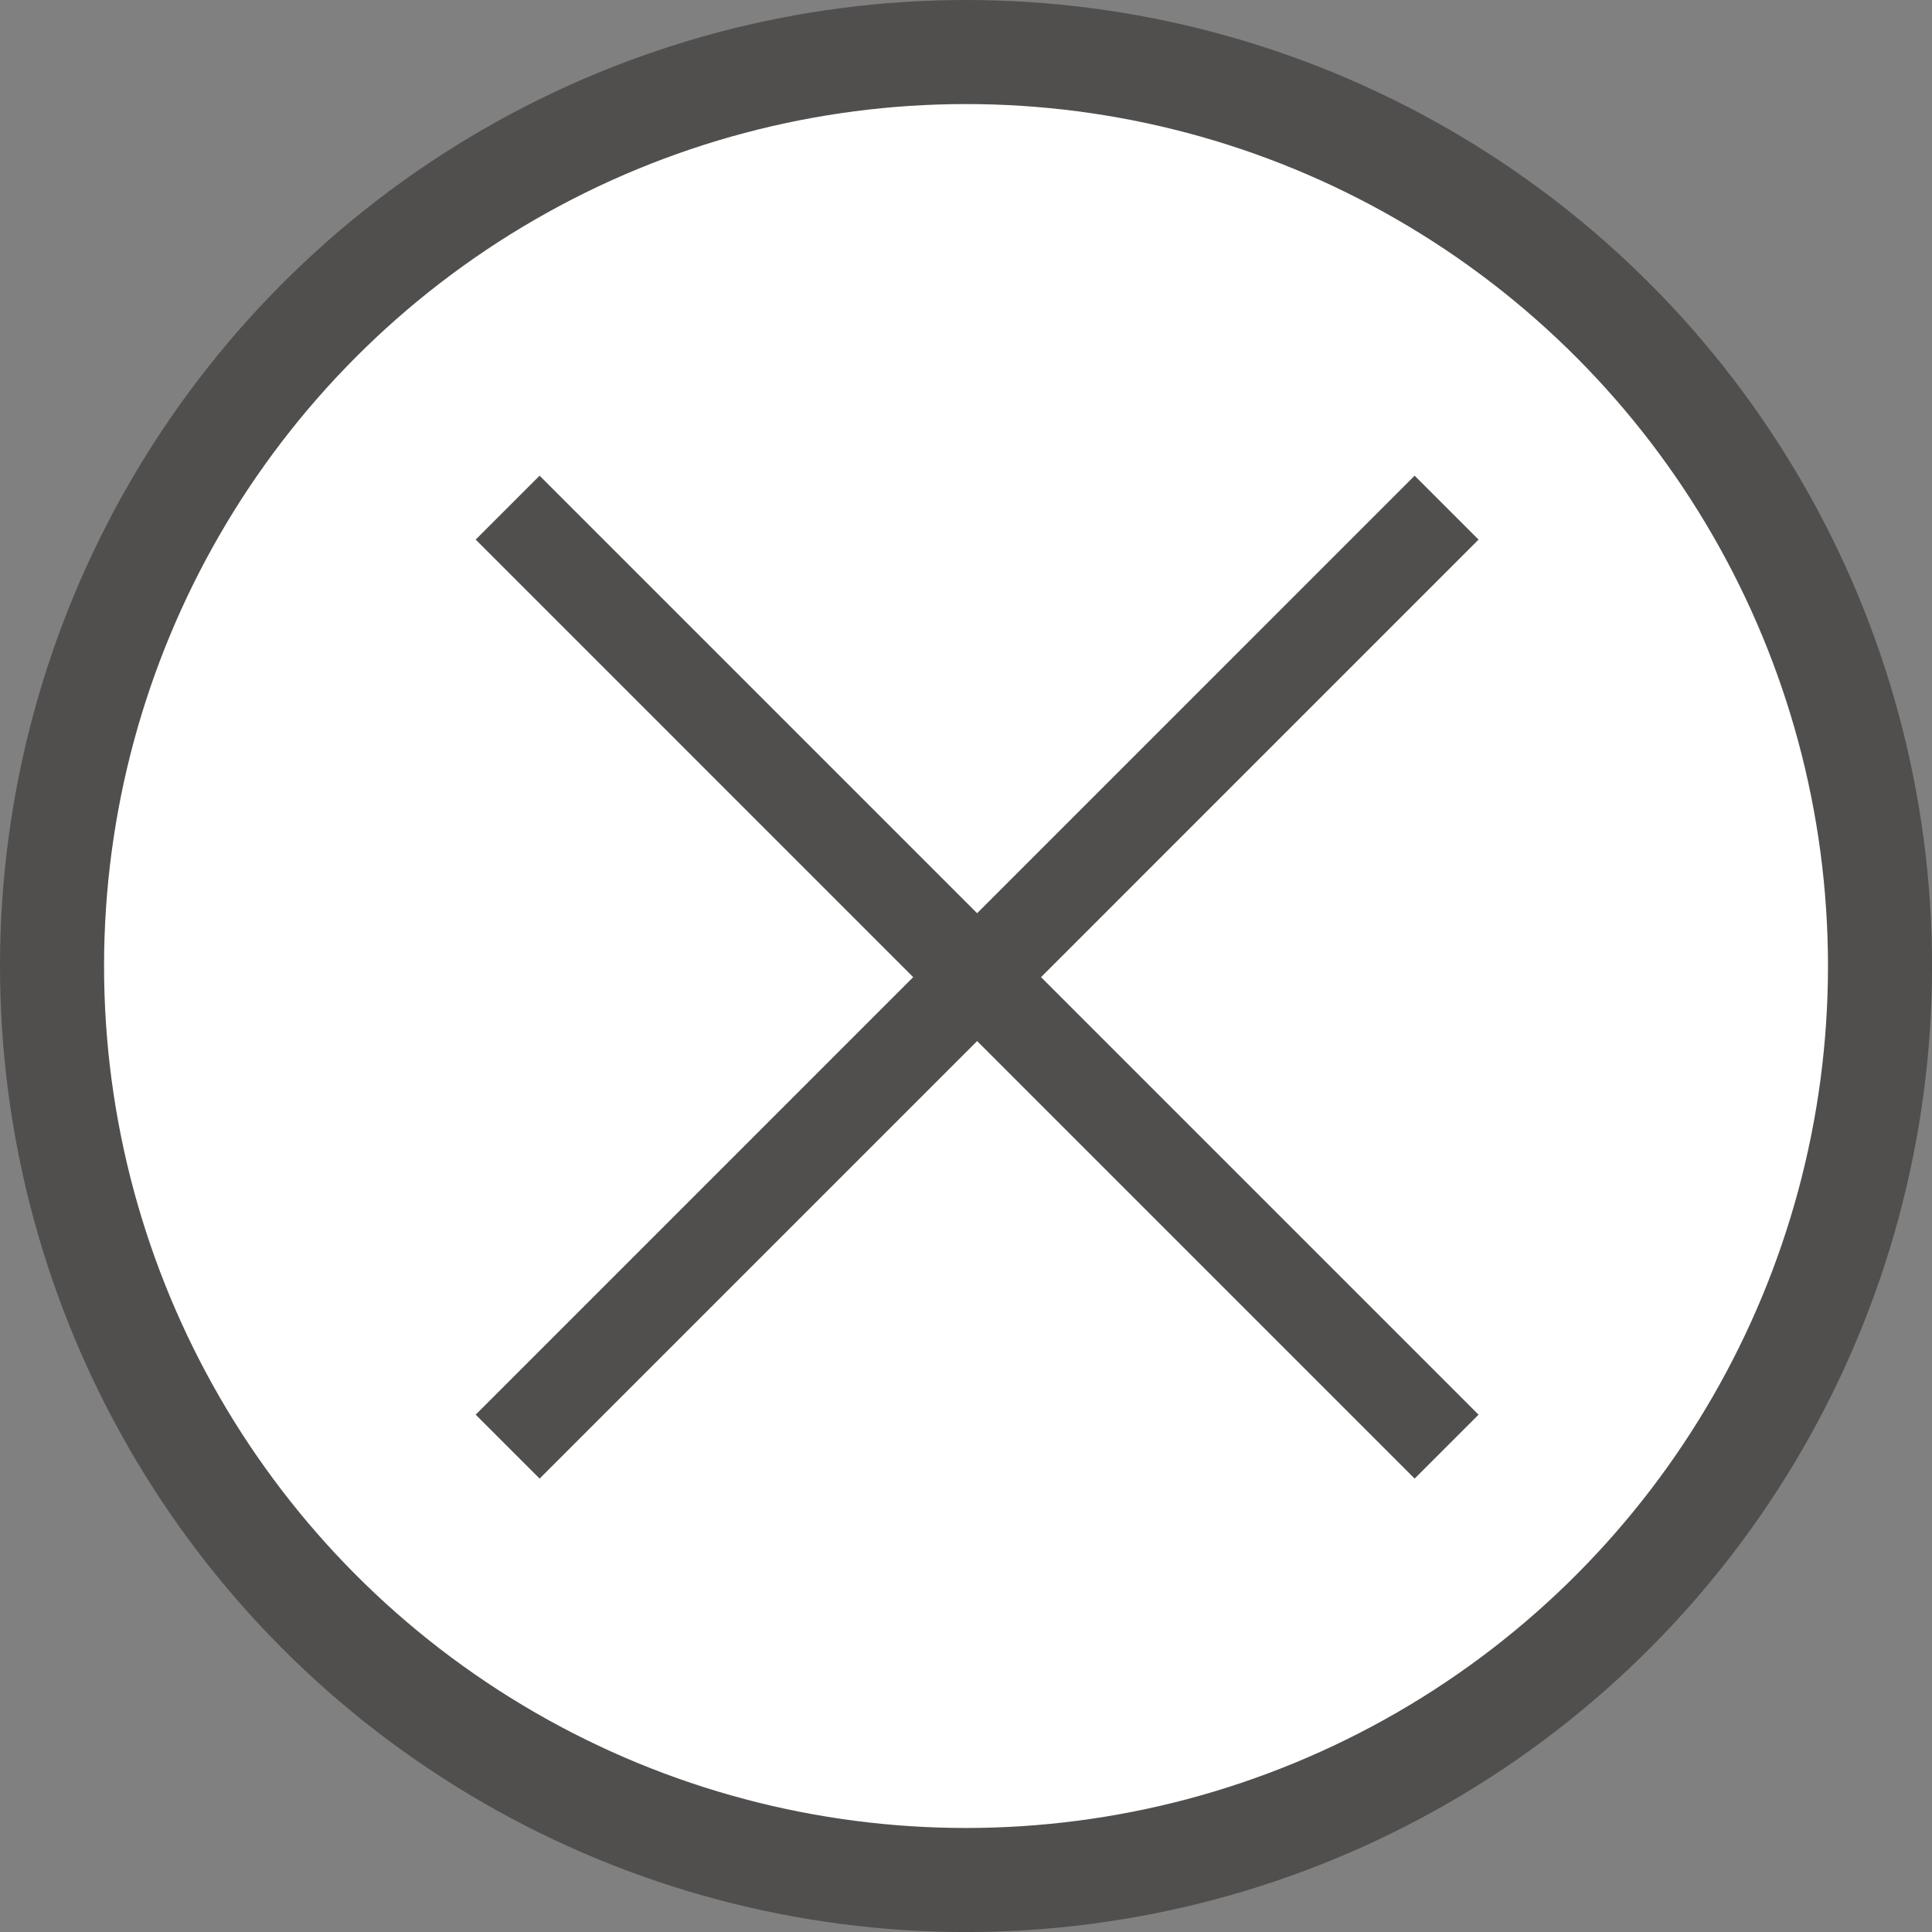
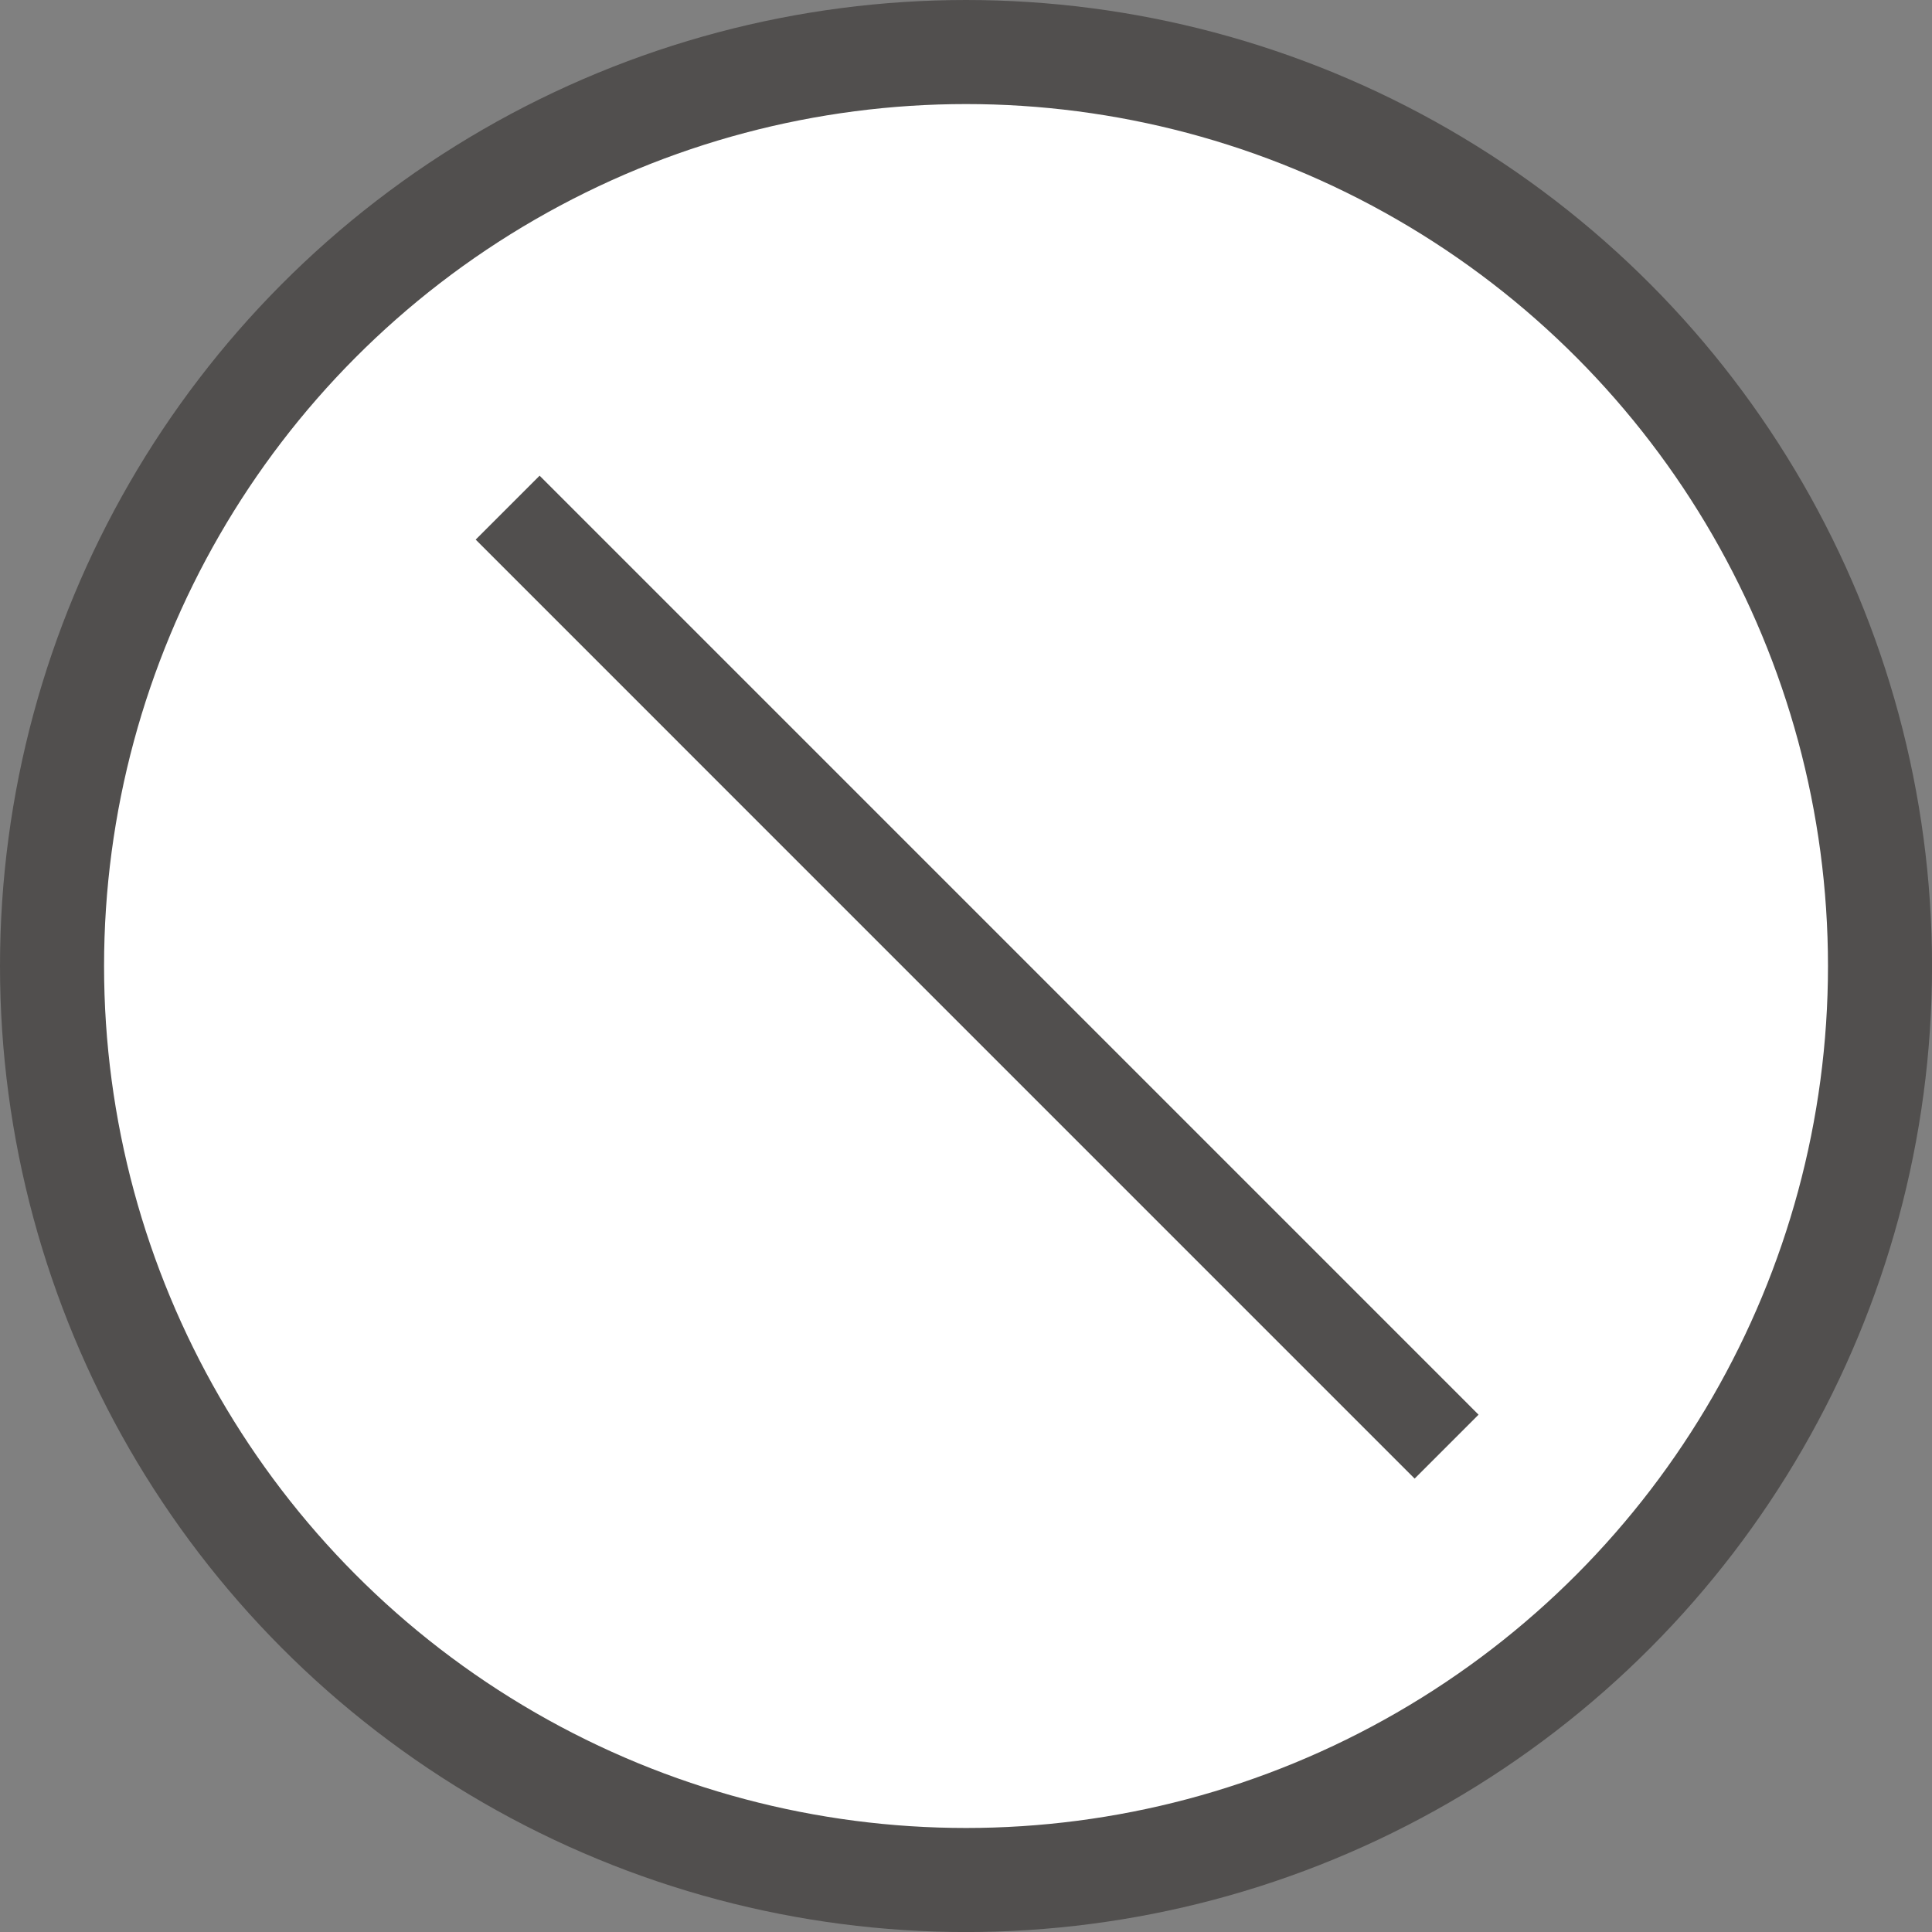
<svg xmlns="http://www.w3.org/2000/svg" version="1.1" id="レイヤー_1" x="0px" y="0px" width="42.739px" height="42.739px" viewBox="0 0 42.739 42.739" enable-background="new 0 0 42.739 42.739" xml:space="preserve">
  <rect x="0" y="0" width="42.739" height="42.739" fill="#808080" stroke="none" />
  <circle fill="#FFFFFF" stroke="#514F4E" stroke-width="2.302" stroke-miterlimit="10" cx="21.37" cy="21.37" r="20.219" />
  <line fill="none" stroke="#514F4E" stroke-width="2" stroke-miterlimit="10" x1="11.23" y1="11.23" x2="32.001" y2="32.002" />
-   <line fill="none" stroke="#514F4E" stroke-width="2" stroke-miterlimit="10" x1="32.001" y1="11.23" x2="11.23" y2="32.002" />
</svg>